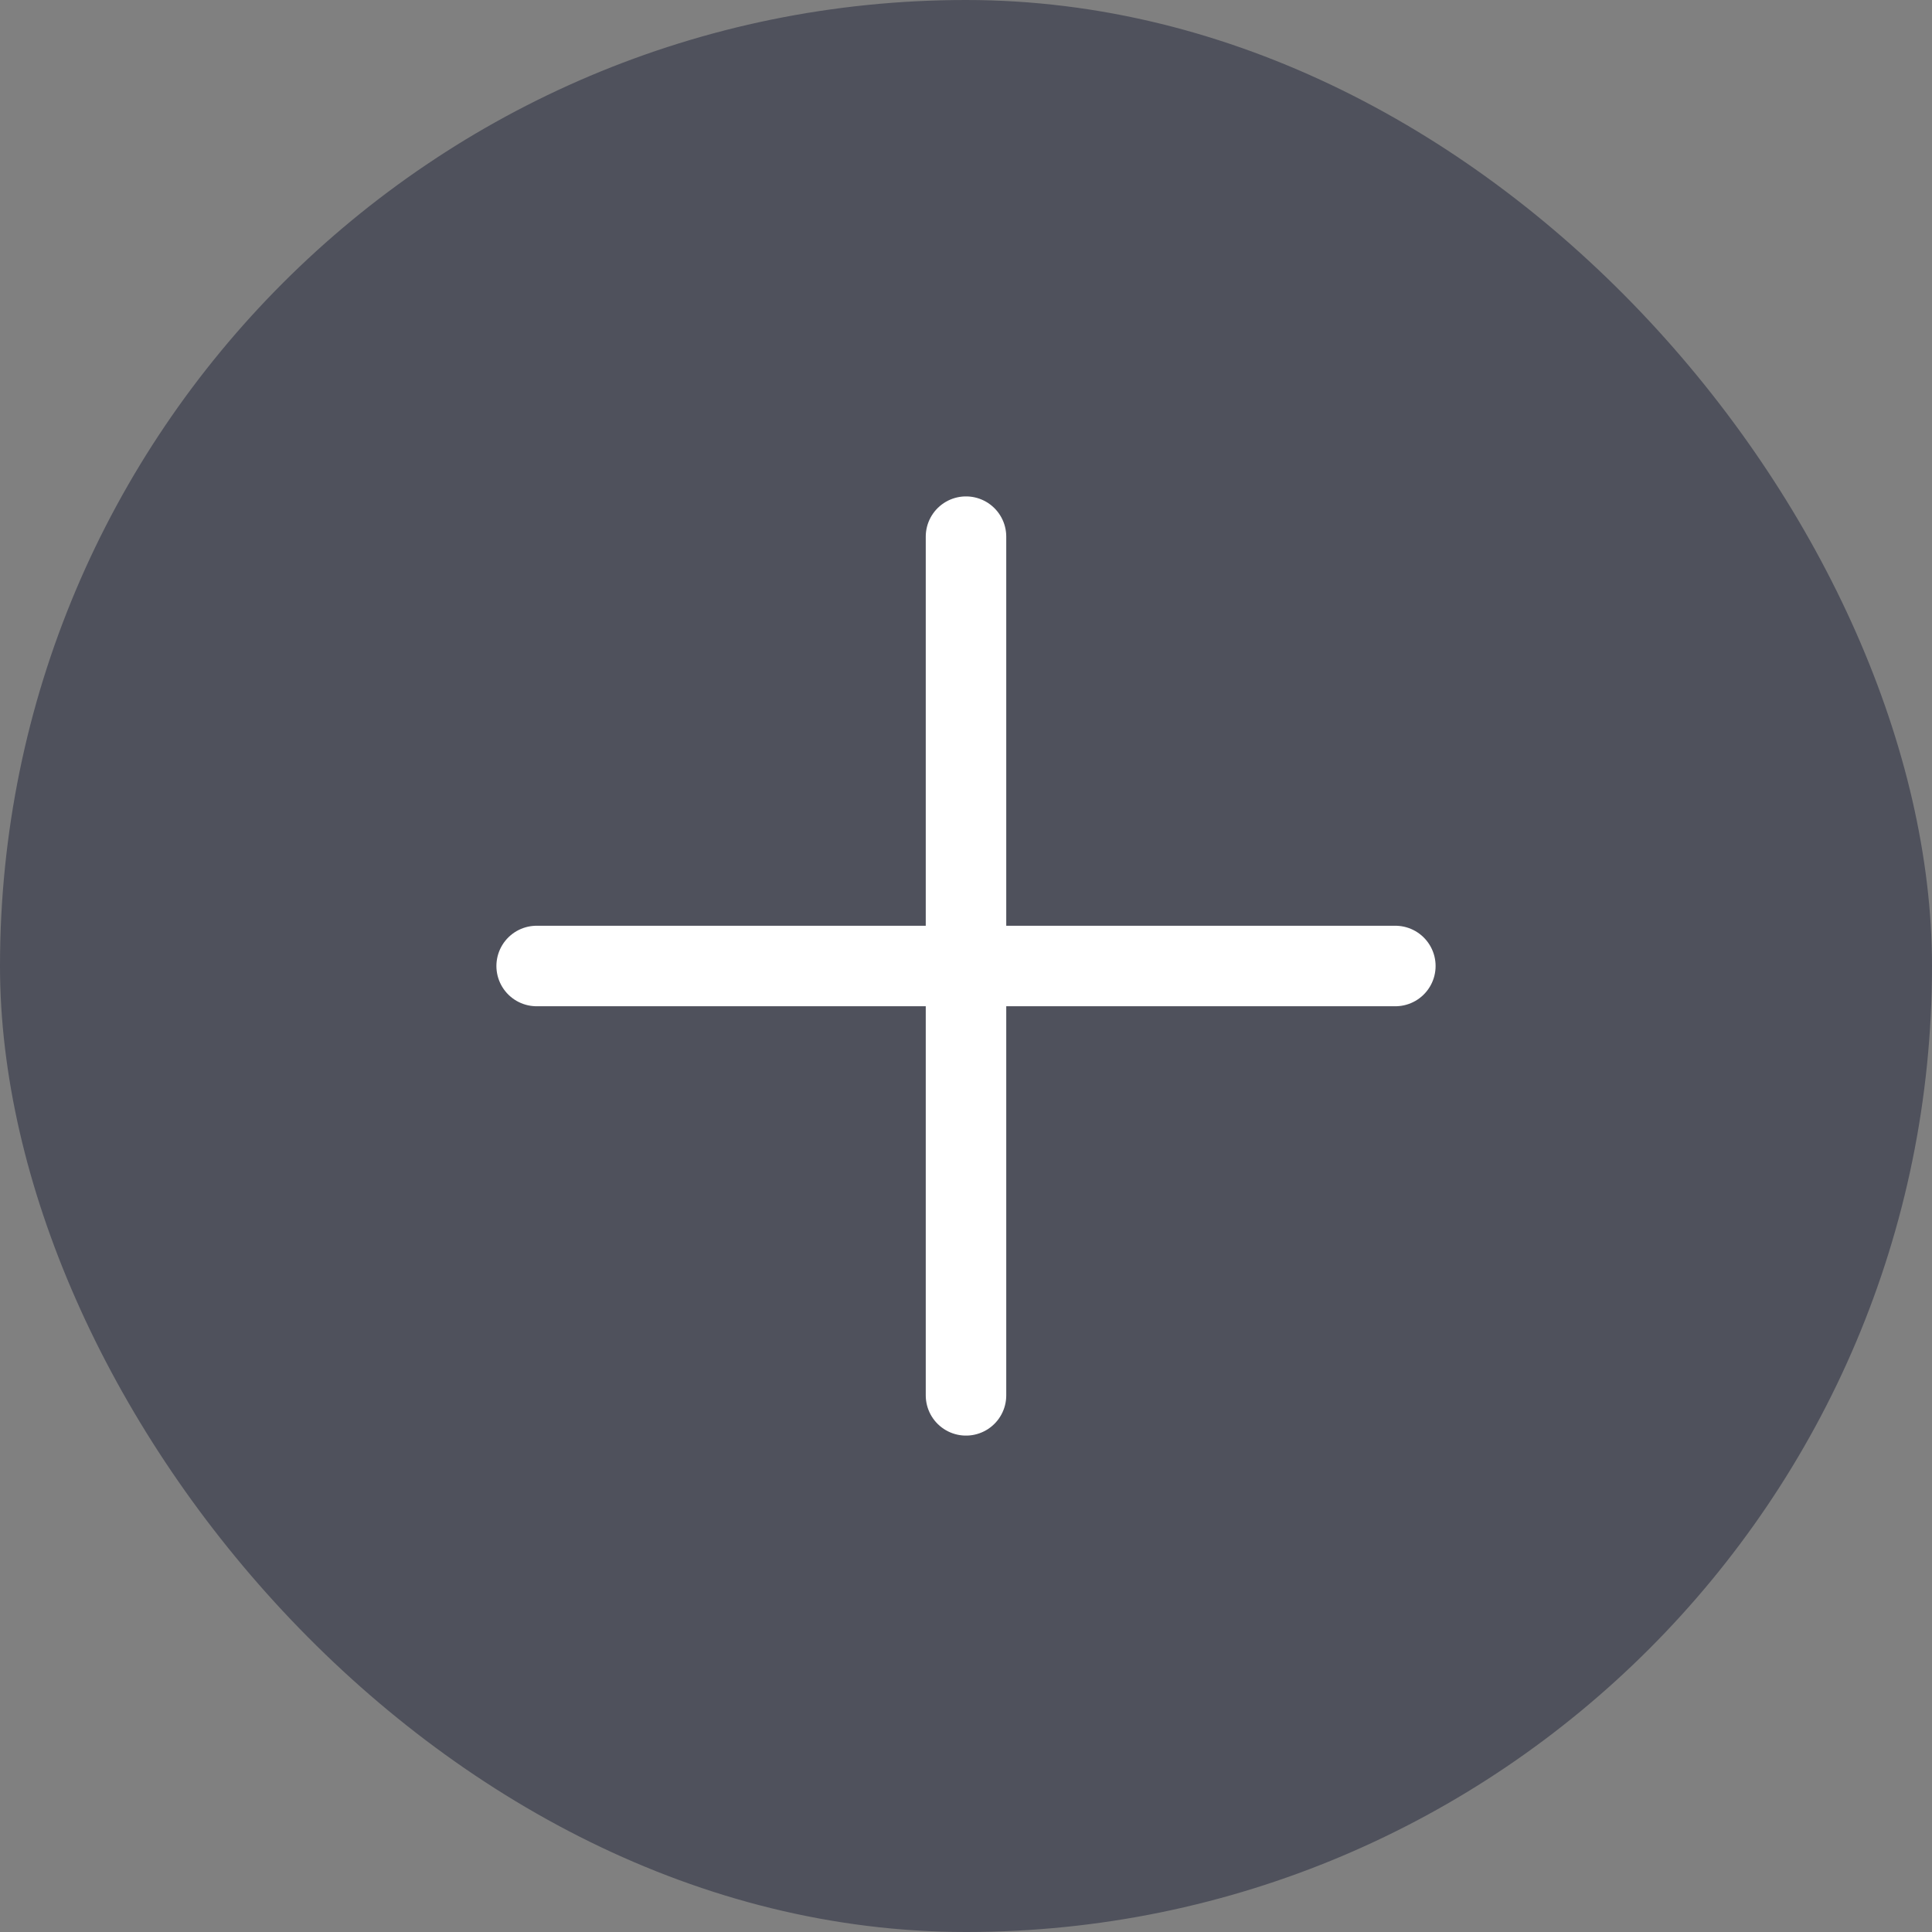
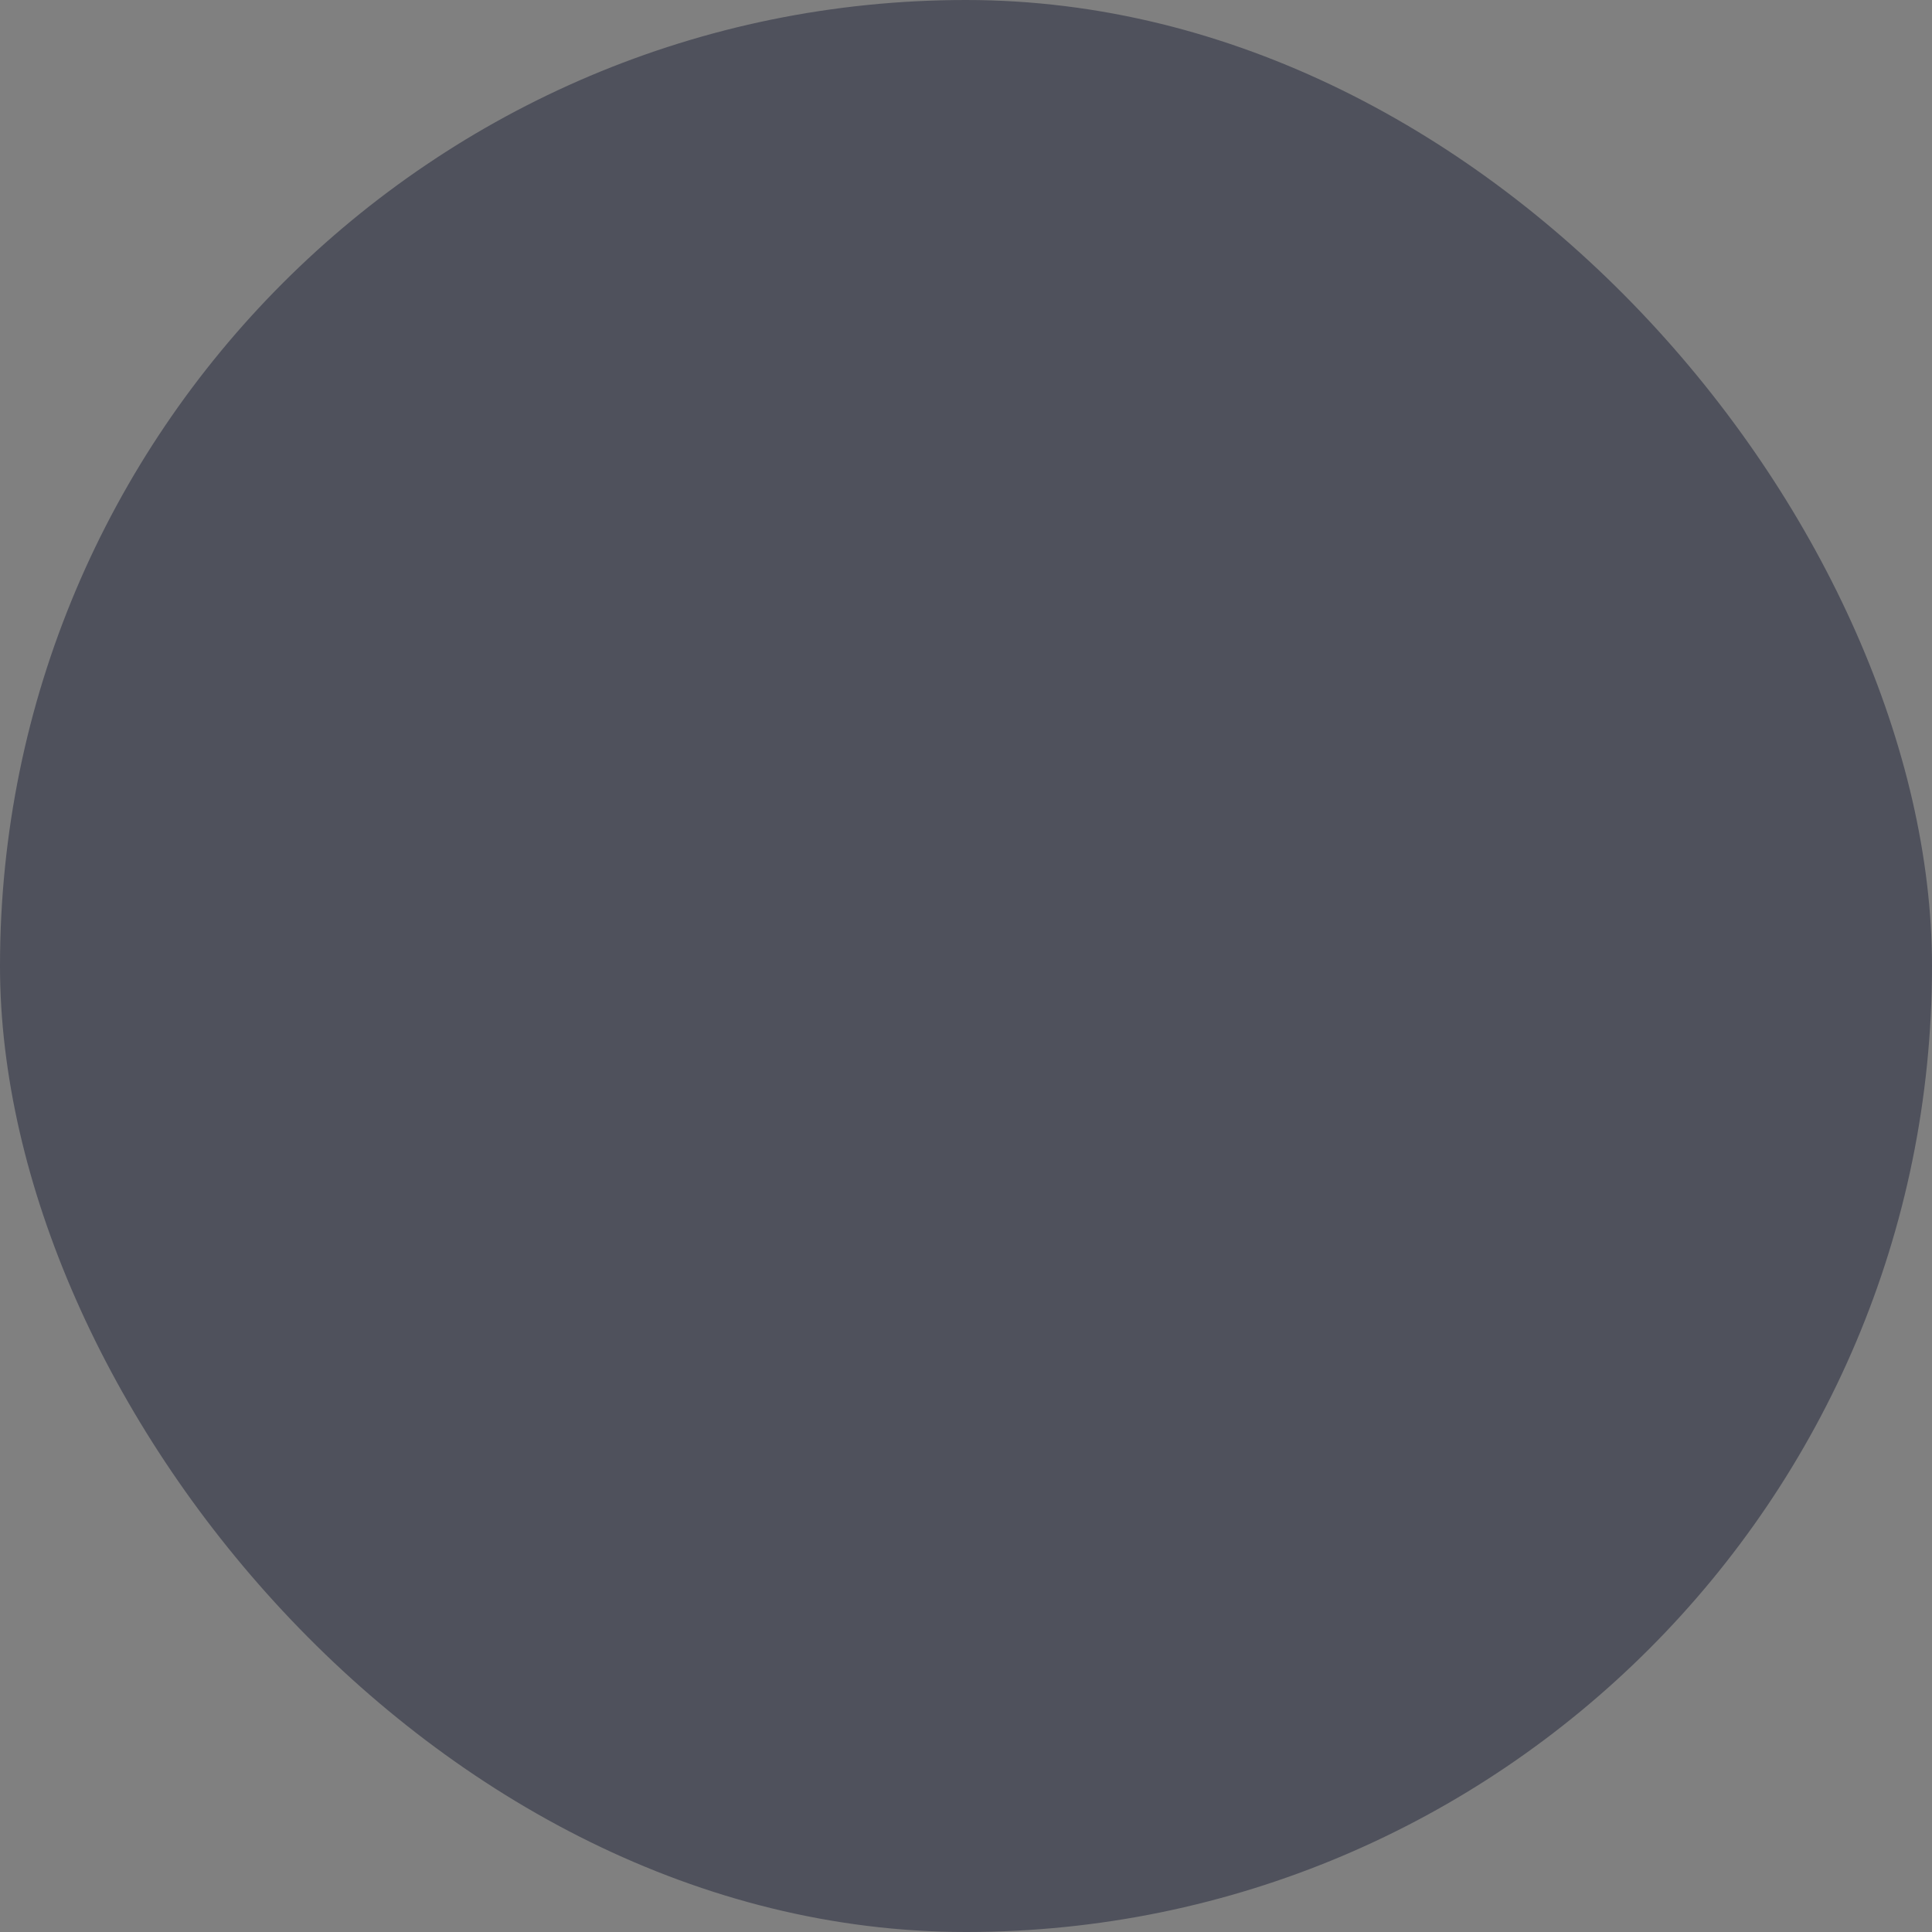
<svg xmlns="http://www.w3.org/2000/svg" width="48" height="48" viewBox="0 0 48 48" fill="none">
  <rect x="0" y="0" width="48" height="48" fill="#808080" stroke="none" />
  <rect width="48" height="48" rx="24" fill="#4F515C" />
-   <path d="M24 13.333V34.667M13.333 24H34.667" stroke="white" stroke-width="2" stroke-linecap="round" stroke-linejoin="round" />
</svg>